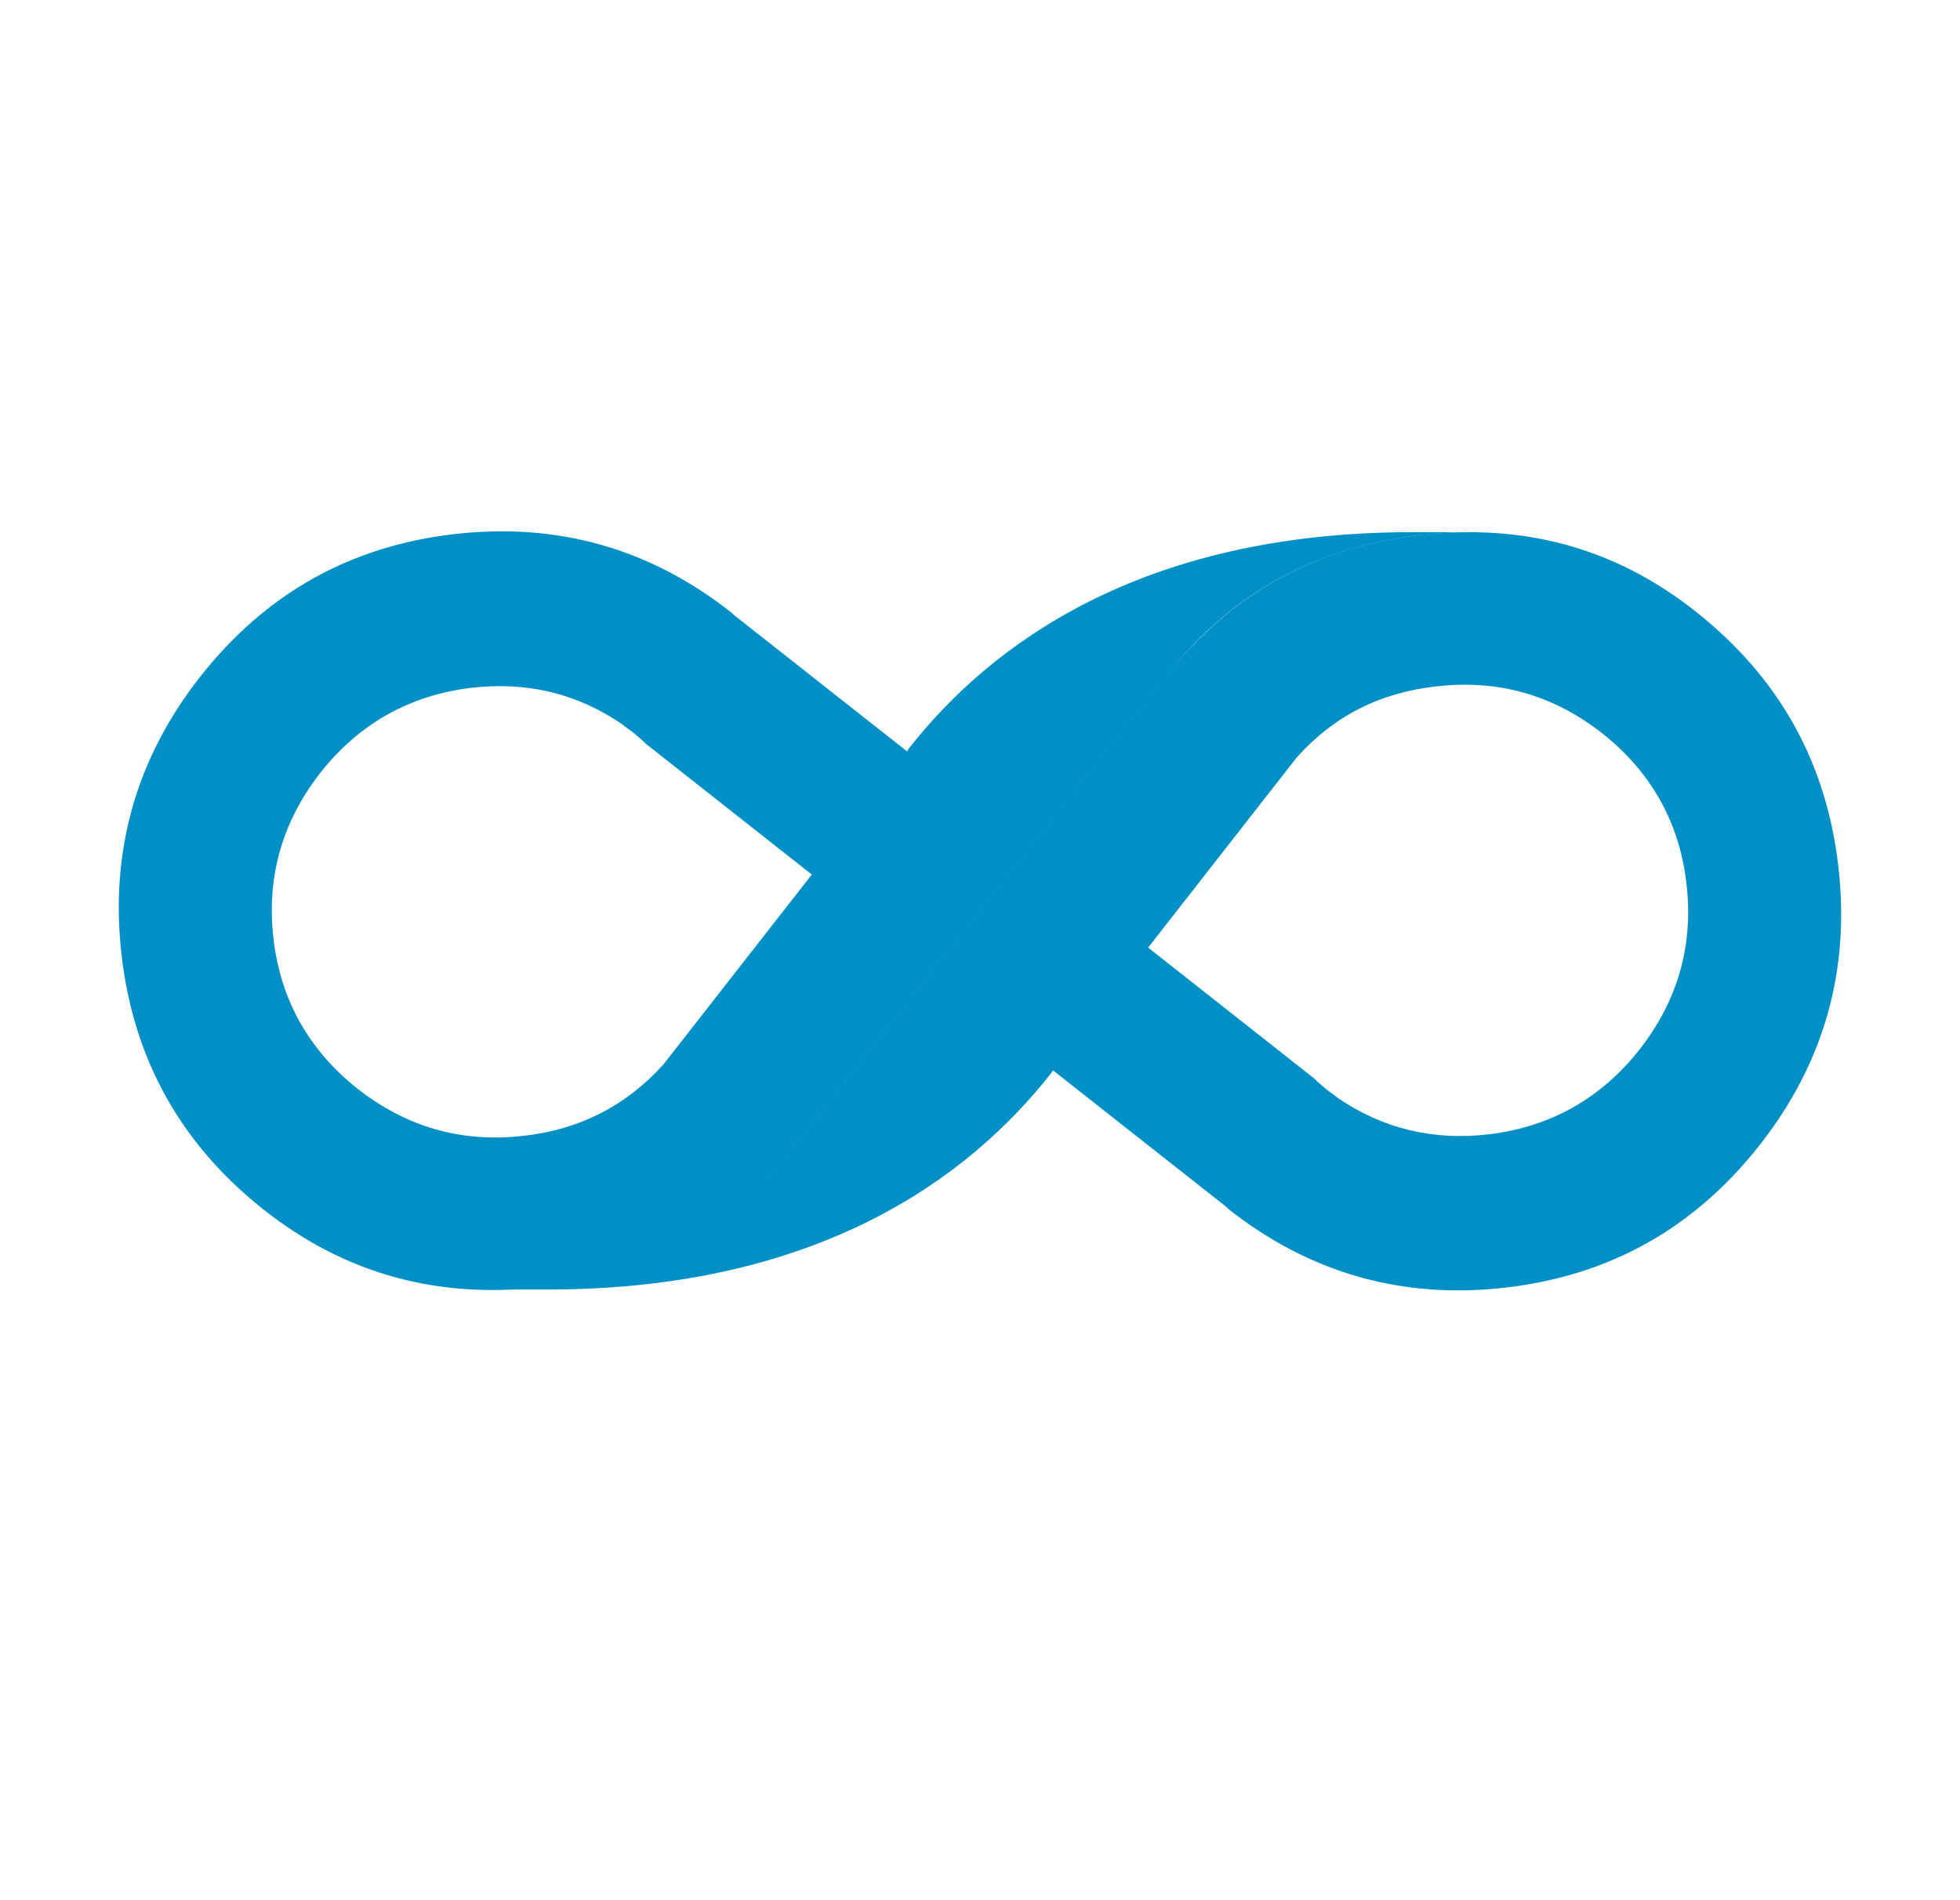
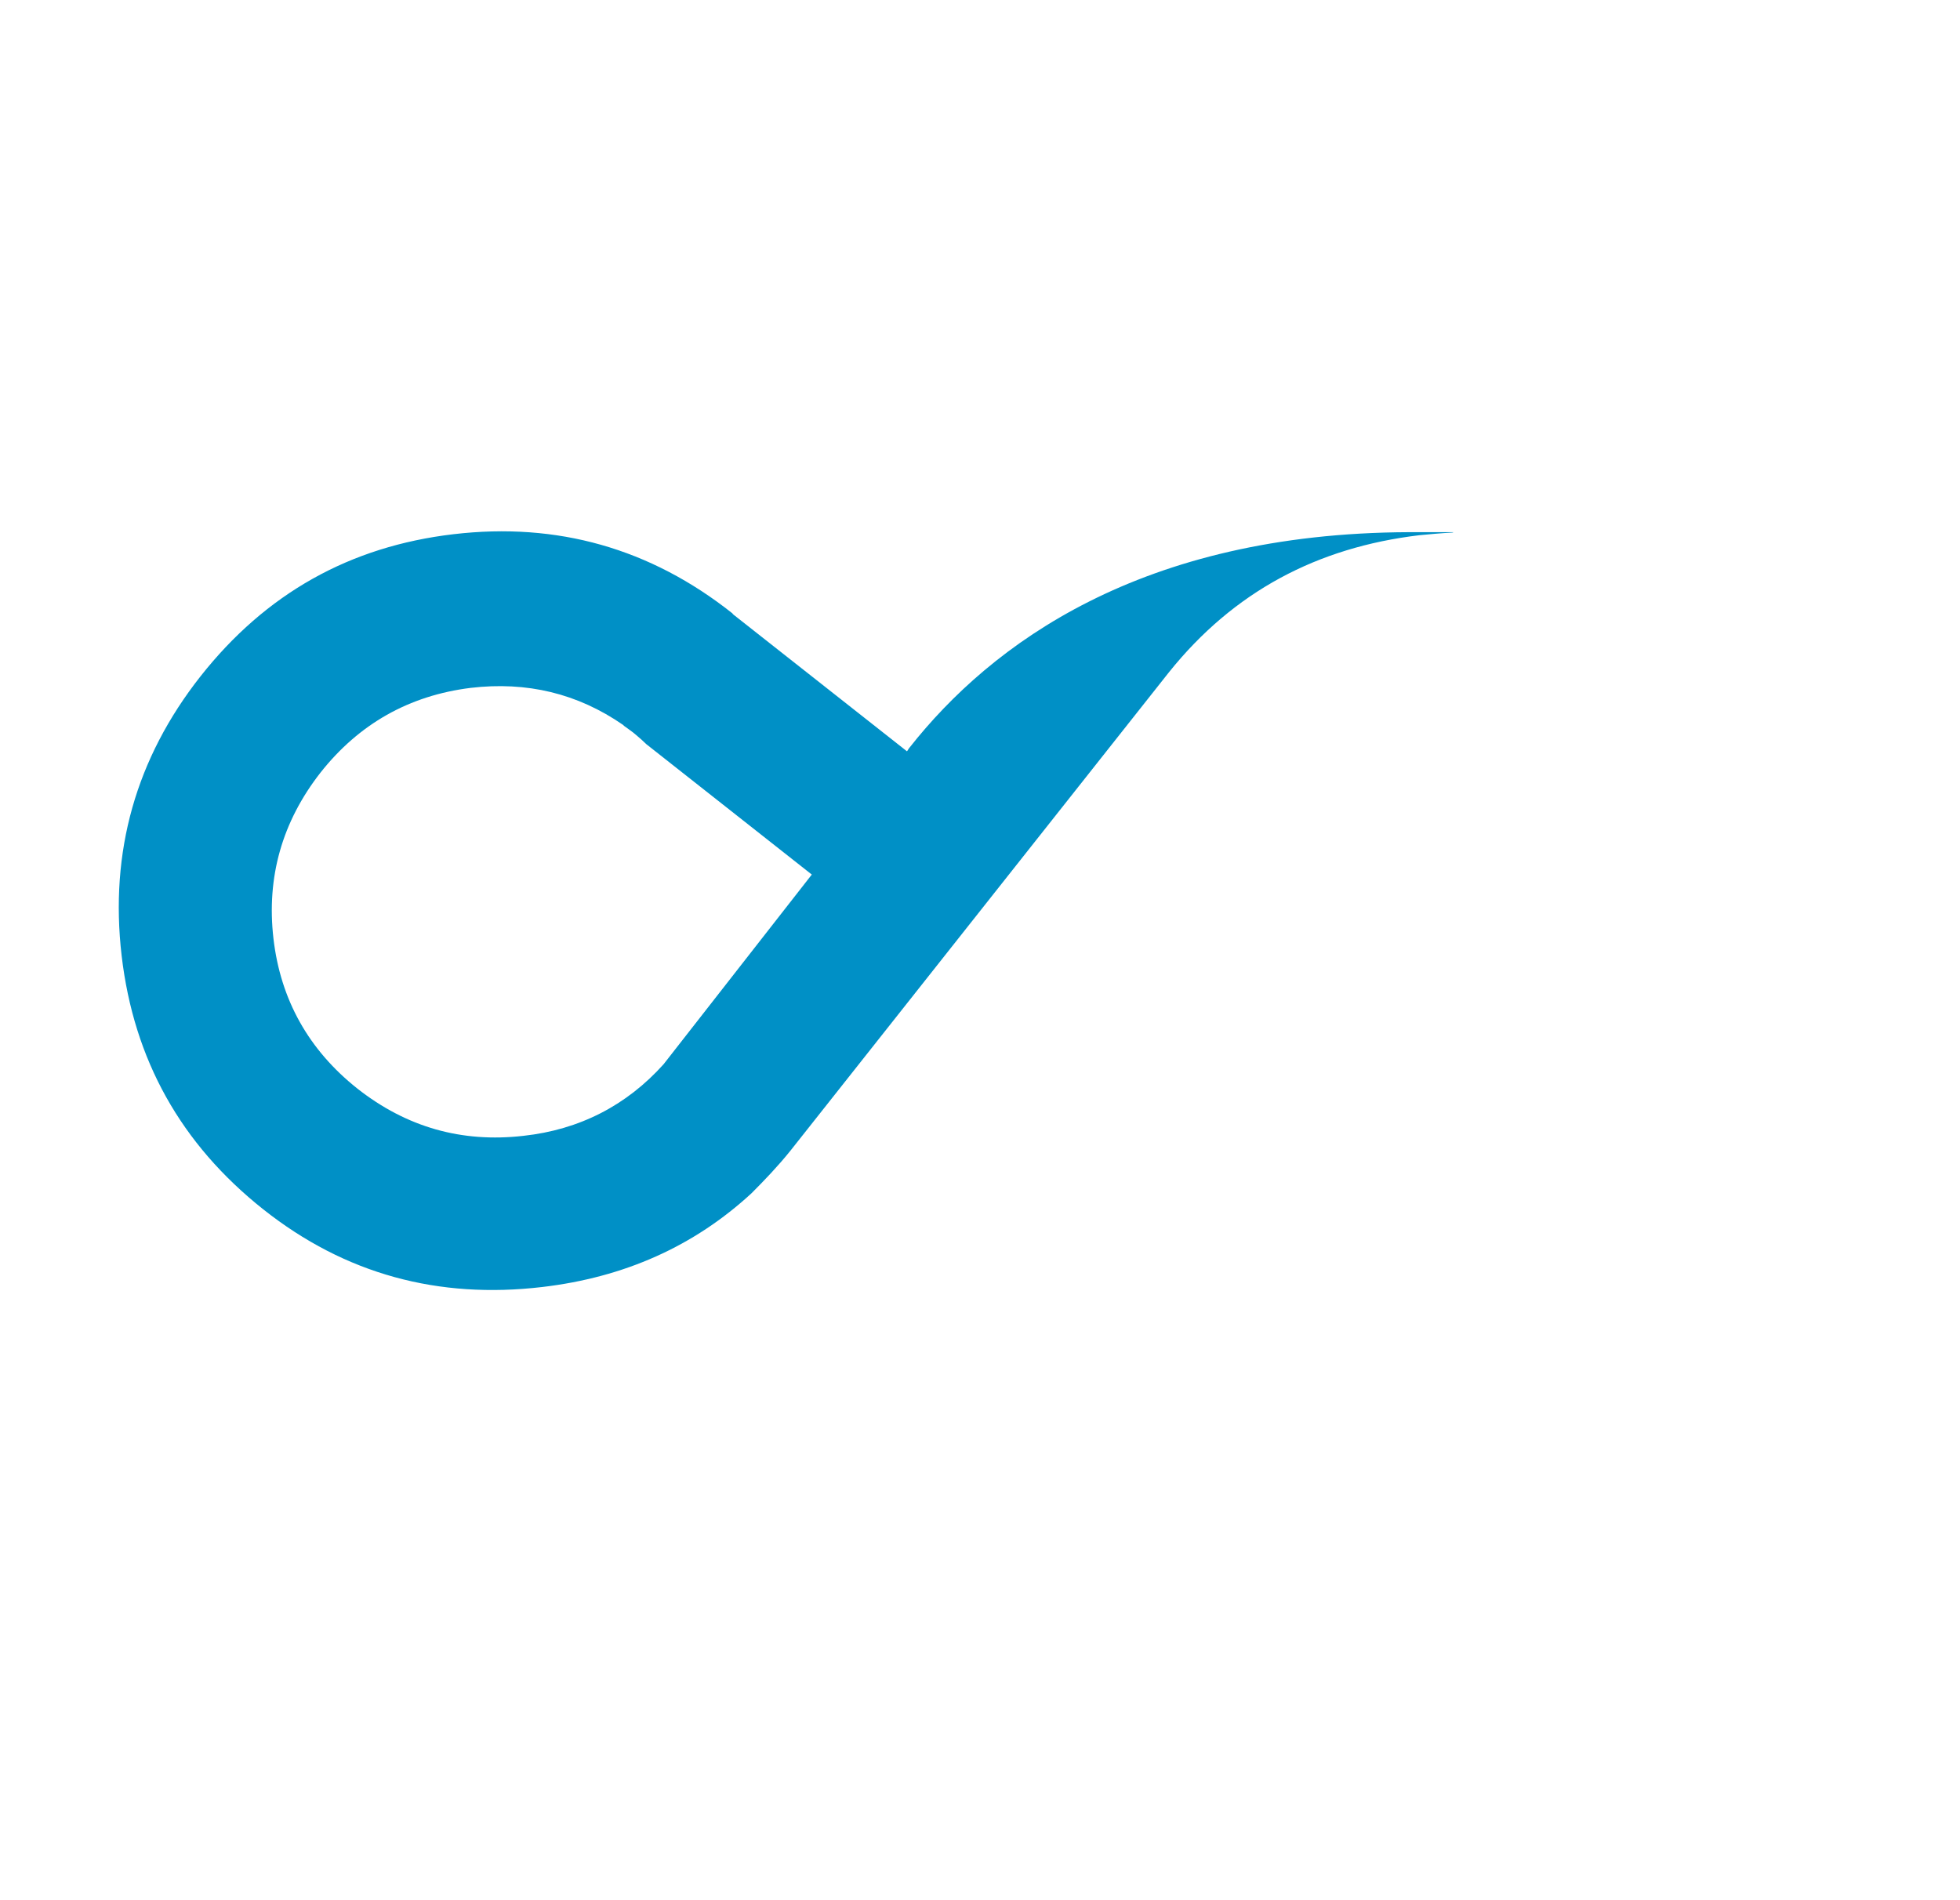
<svg xmlns="http://www.w3.org/2000/svg" width="33" height="32" viewBox="0 0 33 32" fill="none">
-   <path d="M13.31 19.376L19.683 11.319C20.773 9.961 22.179 9.218 23.899 9.013C24.078 8.996 24.257 8.979 24.436 8.97C24.445 8.97 24.462 8.97 24.47 8.962C24.411 8.962 23.78 8.962 23.721 8.962C19.214 8.979 16.692 10.841 15.312 12.592C15.295 12.61 15.287 12.635 15.27 12.652L12.365 10.363C12.356 10.354 12.339 10.346 12.331 10.329C10.951 9.235 9.383 8.791 7.637 8.996C5.89 9.201 4.476 9.995 3.377 11.388C2.287 12.772 1.844 14.344 2.048 16.095C2.253 17.846 3.045 19.265 4.434 20.367C5.814 21.46 7.381 21.879 9.128 21.674C10.508 21.512 11.683 20.99 12.655 20.093C12.876 19.871 13.098 19.64 13.31 19.376ZM8.812 19.128C7.773 19.247 6.845 18.983 6.018 18.333C5.2 17.684 4.723 16.838 4.604 15.805C4.485 14.771 4.749 13.84 5.396 13.011C6.044 12.191 6.887 11.713 7.926 11.584C8.872 11.473 9.724 11.678 10.491 12.208L10.508 12.225C10.576 12.276 10.644 12.319 10.712 12.379C10.772 12.43 10.831 12.481 10.883 12.533L13.668 14.728L11.172 17.923C10.55 18.615 9.758 19.025 8.812 19.128Z" fill="#0090C6" />
-   <path d="M19.689 11.302L13.317 19.359C12.226 20.717 10.821 21.46 9.1 21.665C8.921 21.682 8.742 21.699 8.563 21.708C8.555 21.708 8.538 21.708 8.529 21.716C8.589 21.716 9.219 21.716 9.279 21.716C13.786 21.699 16.307 19.837 17.687 18.086C17.704 18.069 17.713 18.043 17.73 18.026L20.635 20.315C20.643 20.324 20.66 20.332 20.669 20.35C22.049 21.443 23.616 21.887 25.363 21.682C27.109 21.477 28.523 20.683 29.622 19.29C30.712 17.906 31.155 16.334 30.951 14.583C30.747 12.832 29.954 11.414 28.566 10.311C27.194 9.218 25.635 8.808 23.889 9.013C22.509 9.175 21.333 9.696 20.362 10.593C20.123 10.816 19.902 11.046 19.689 11.302ZM24.187 11.559C25.226 11.439 26.155 11.704 26.981 12.353C27.799 13.002 28.276 13.848 28.395 14.882C28.515 15.916 28.251 16.847 27.603 17.676C26.956 18.496 26.112 18.974 25.073 19.102C24.127 19.213 23.276 19.008 22.509 18.479L22.492 18.462C22.424 18.41 22.355 18.368 22.287 18.308C22.228 18.256 22.168 18.205 22.117 18.154L19.331 15.958L21.827 12.763C22.449 12.063 23.233 11.661 24.187 11.559Z" fill="#0090C6" />
+   <path d="M13.31 19.376L19.683 11.319C20.773 9.961 22.179 9.218 23.899 9.013C24.078 8.996 24.257 8.979 24.436 8.97C24.445 8.97 24.462 8.97 24.47 8.962C24.411 8.962 23.78 8.962 23.721 8.962C19.214 8.979 16.692 10.841 15.312 12.592C15.295 12.61 15.287 12.635 15.27 12.652L12.365 10.363C12.356 10.354 12.339 10.346 12.331 10.329C10.951 9.235 9.383 8.791 7.637 8.996C5.89 9.201 4.476 9.995 3.377 11.388C2.287 12.772 1.844 14.344 2.048 16.095C2.253 17.846 3.045 19.265 4.434 20.367C5.814 21.46 7.381 21.879 9.128 21.674C10.508 21.512 11.683 20.99 12.655 20.093C12.876 19.871 13.098 19.64 13.31 19.376M8.812 19.128C7.773 19.247 6.845 18.983 6.018 18.333C5.2 17.684 4.723 16.838 4.604 15.805C4.485 14.771 4.749 13.84 5.396 13.011C6.044 12.191 6.887 11.713 7.926 11.584C8.872 11.473 9.724 11.678 10.491 12.208L10.508 12.225C10.576 12.276 10.644 12.319 10.712 12.379C10.772 12.43 10.831 12.481 10.883 12.533L13.668 14.728L11.172 17.923C10.55 18.615 9.758 19.025 8.812 19.128Z" fill="#0090C6" />
</svg>